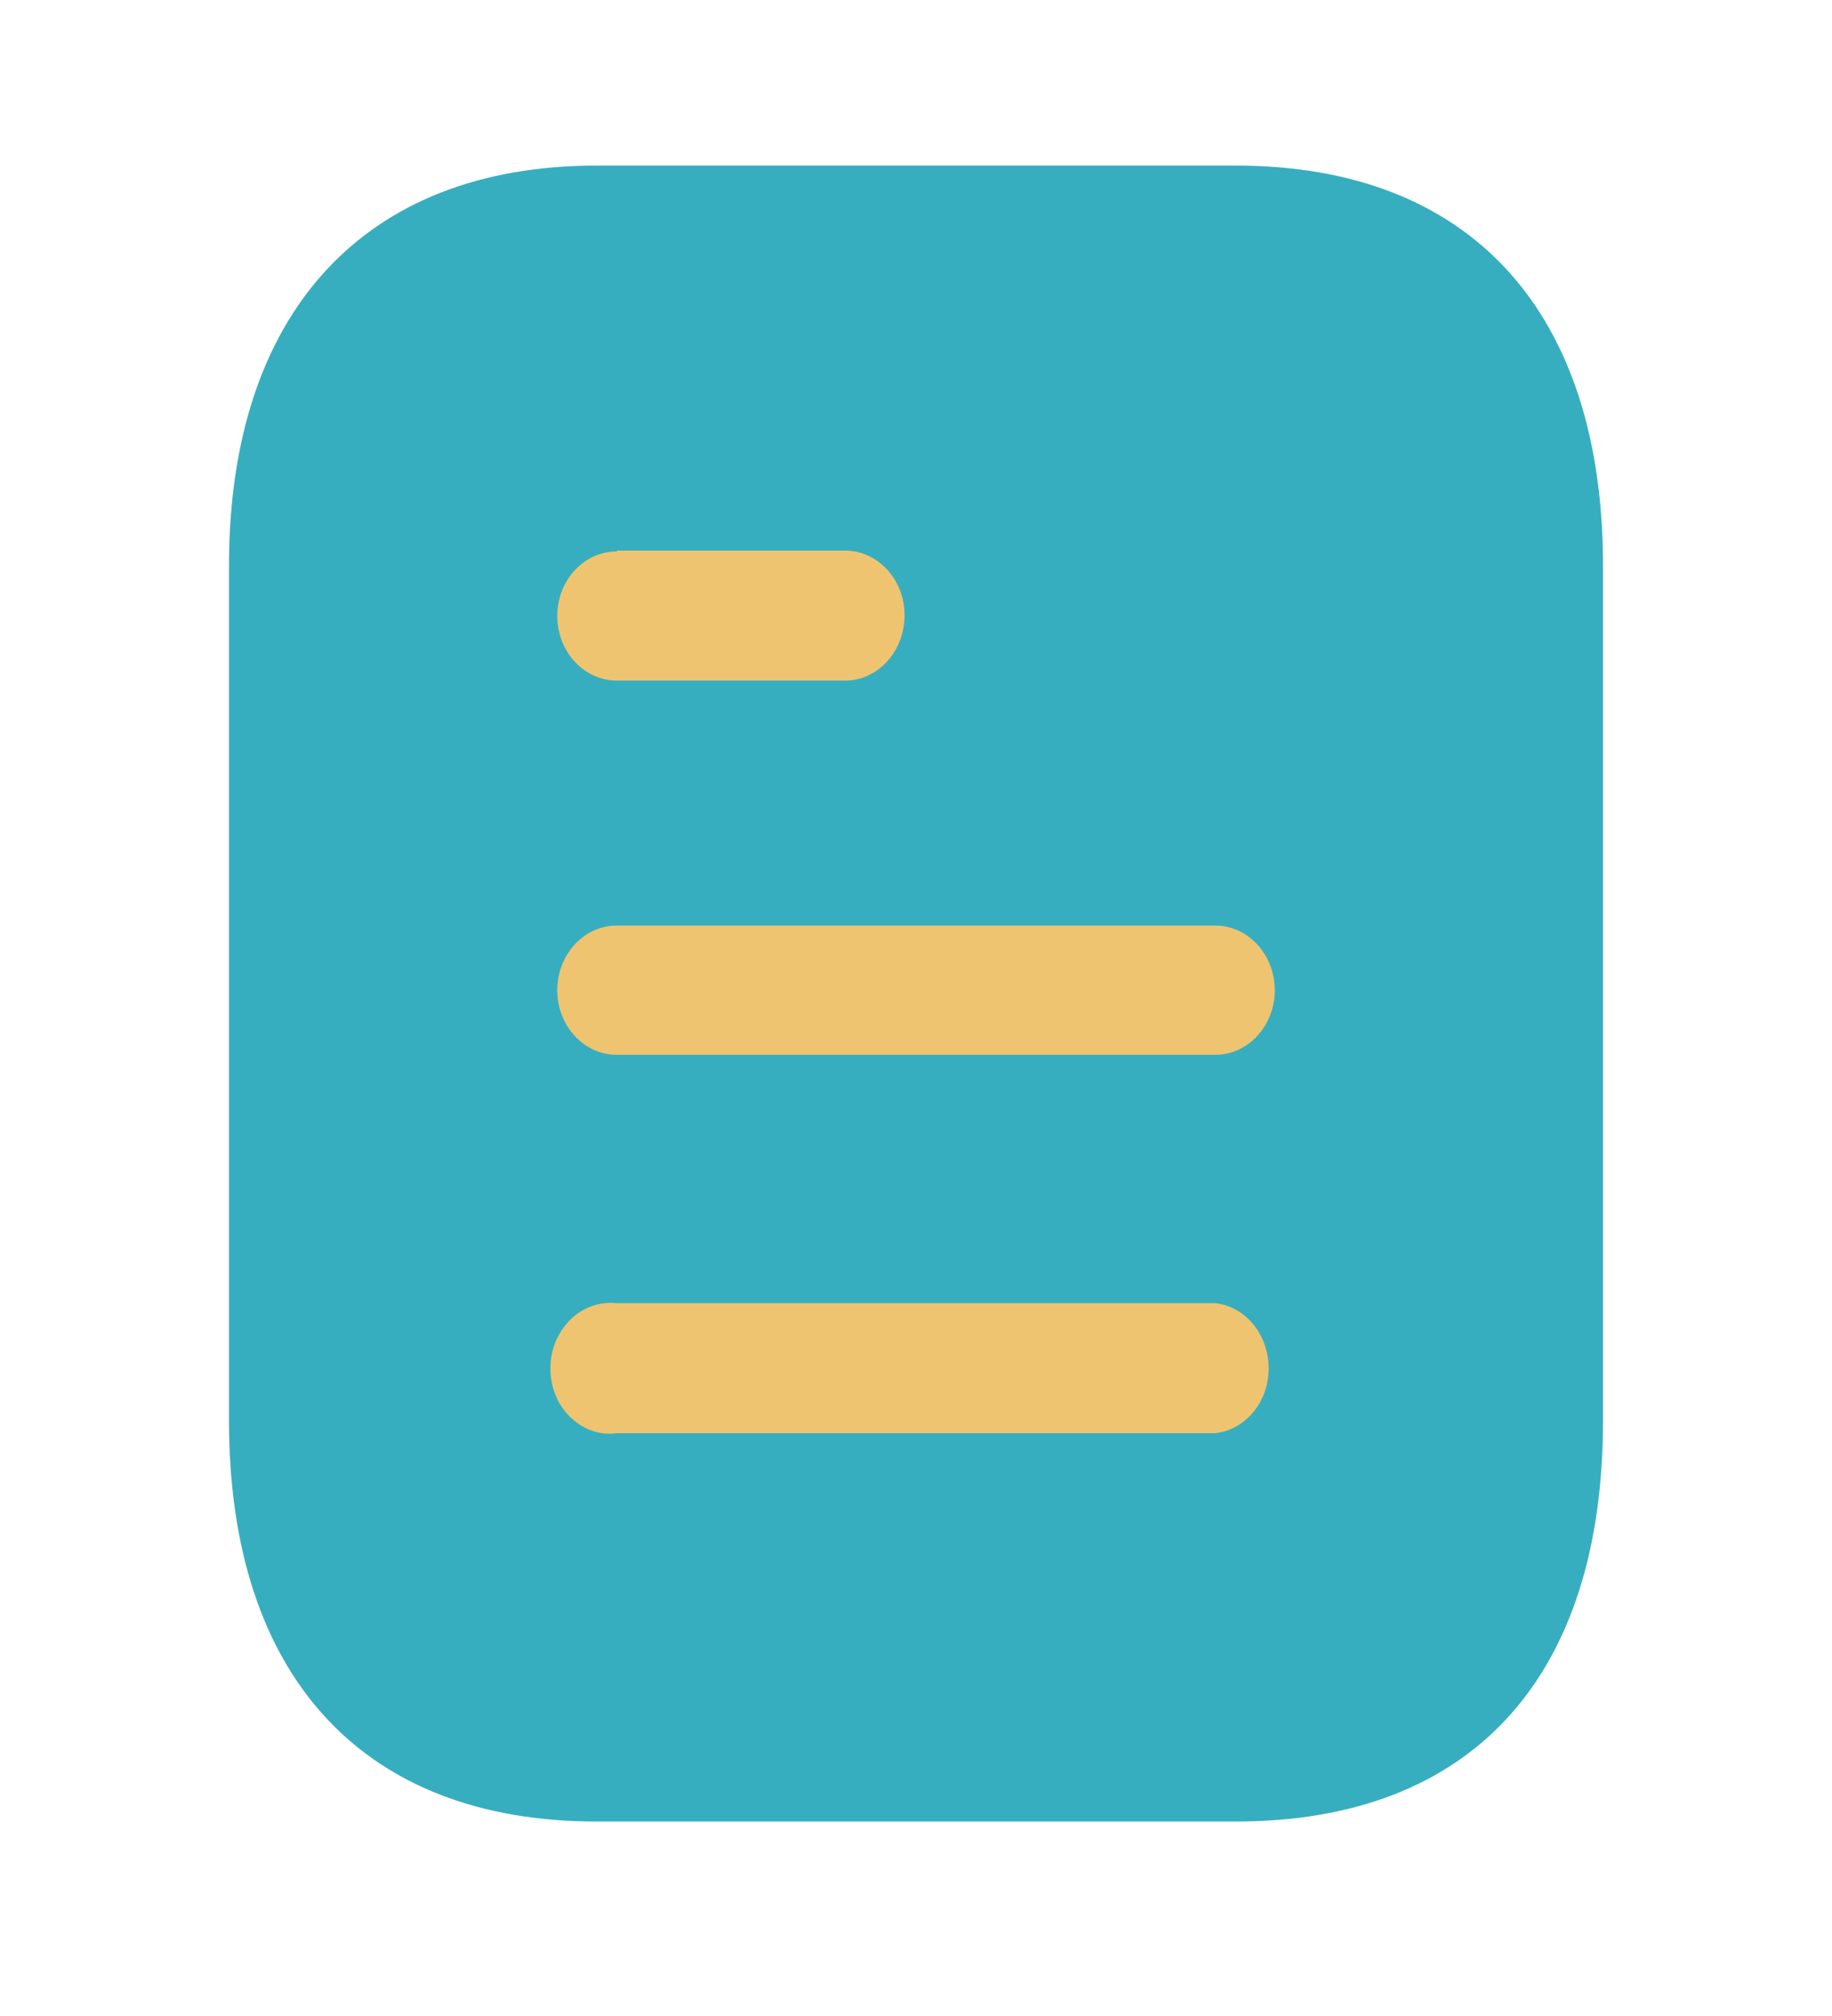
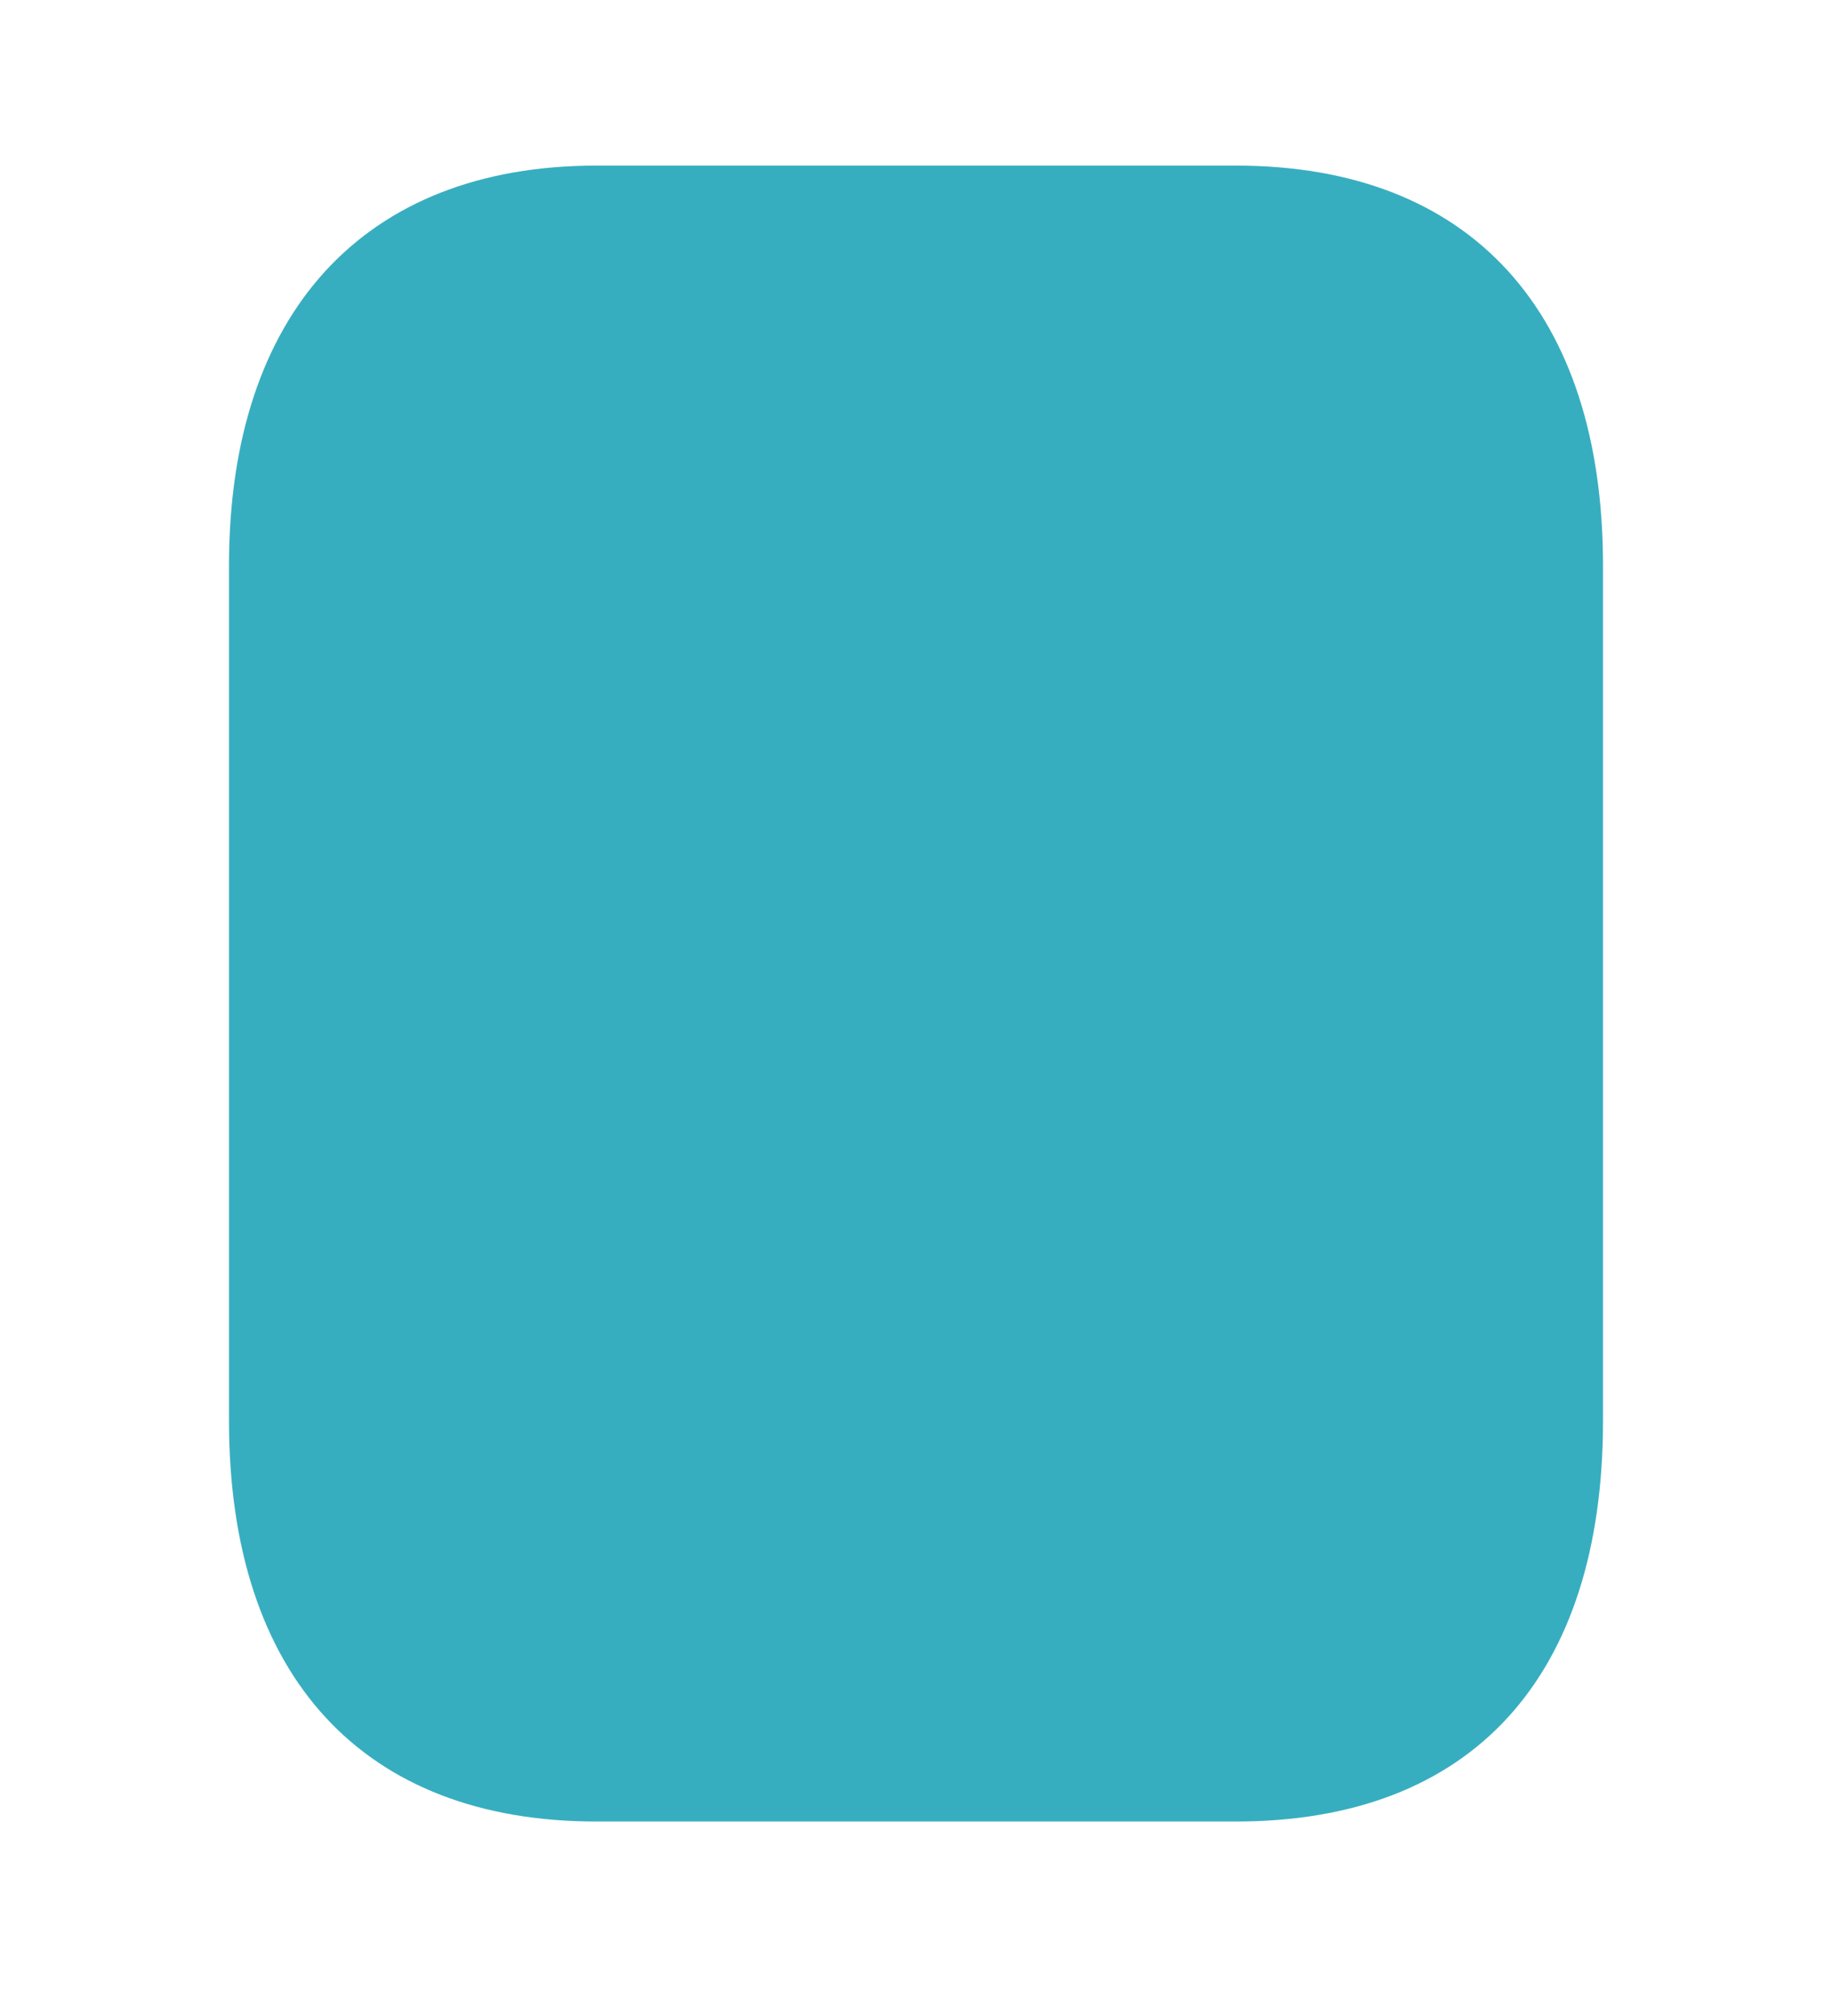
<svg xmlns="http://www.w3.org/2000/svg" width="50" height="55" viewBox="0 0 50 55" fill="none">
  <path d="M33.731 4.518H16.271C9.938 4.518 6.25 8.538 6.25 15.428V38.761C6.25 45.763 9.938 49.694 16.271 49.694H33.731C40.167 49.694 43.75 45.763 43.75 38.761V15.428C43.75 8.538 40.167 4.518 33.731 4.518Z" fill="#37AEBF" />
-   <path fill-rule="evenodd" clip-rule="evenodd" d="M16.834 15.021V15.044C15.936 15.044 15.209 15.834 15.209 16.805C15.209 17.777 15.936 18.567 16.834 18.567H23.061C23.959 18.567 24.688 17.777 24.688 16.781C24.688 15.812 23.959 15.021 23.061 15.021H16.834ZM33.167 28.777H16.834C15.936 28.777 15.209 27.986 15.209 27.015C15.209 26.044 15.936 25.251 16.834 25.251H33.167C34.063 25.251 34.792 26.044 34.792 27.015C34.792 27.986 34.063 28.777 33.167 28.777ZM33.167 39.1H16.834C16.209 39.19 15.604 38.851 15.271 38.287C14.938 37.699 14.938 36.954 15.271 36.389C15.604 35.802 16.209 35.486 16.834 35.553H33.167C33.998 35.644 34.625 36.412 34.625 37.338C34.625 38.239 33.998 39.009 33.167 39.1Z" fill="#EFC470" />
</svg>